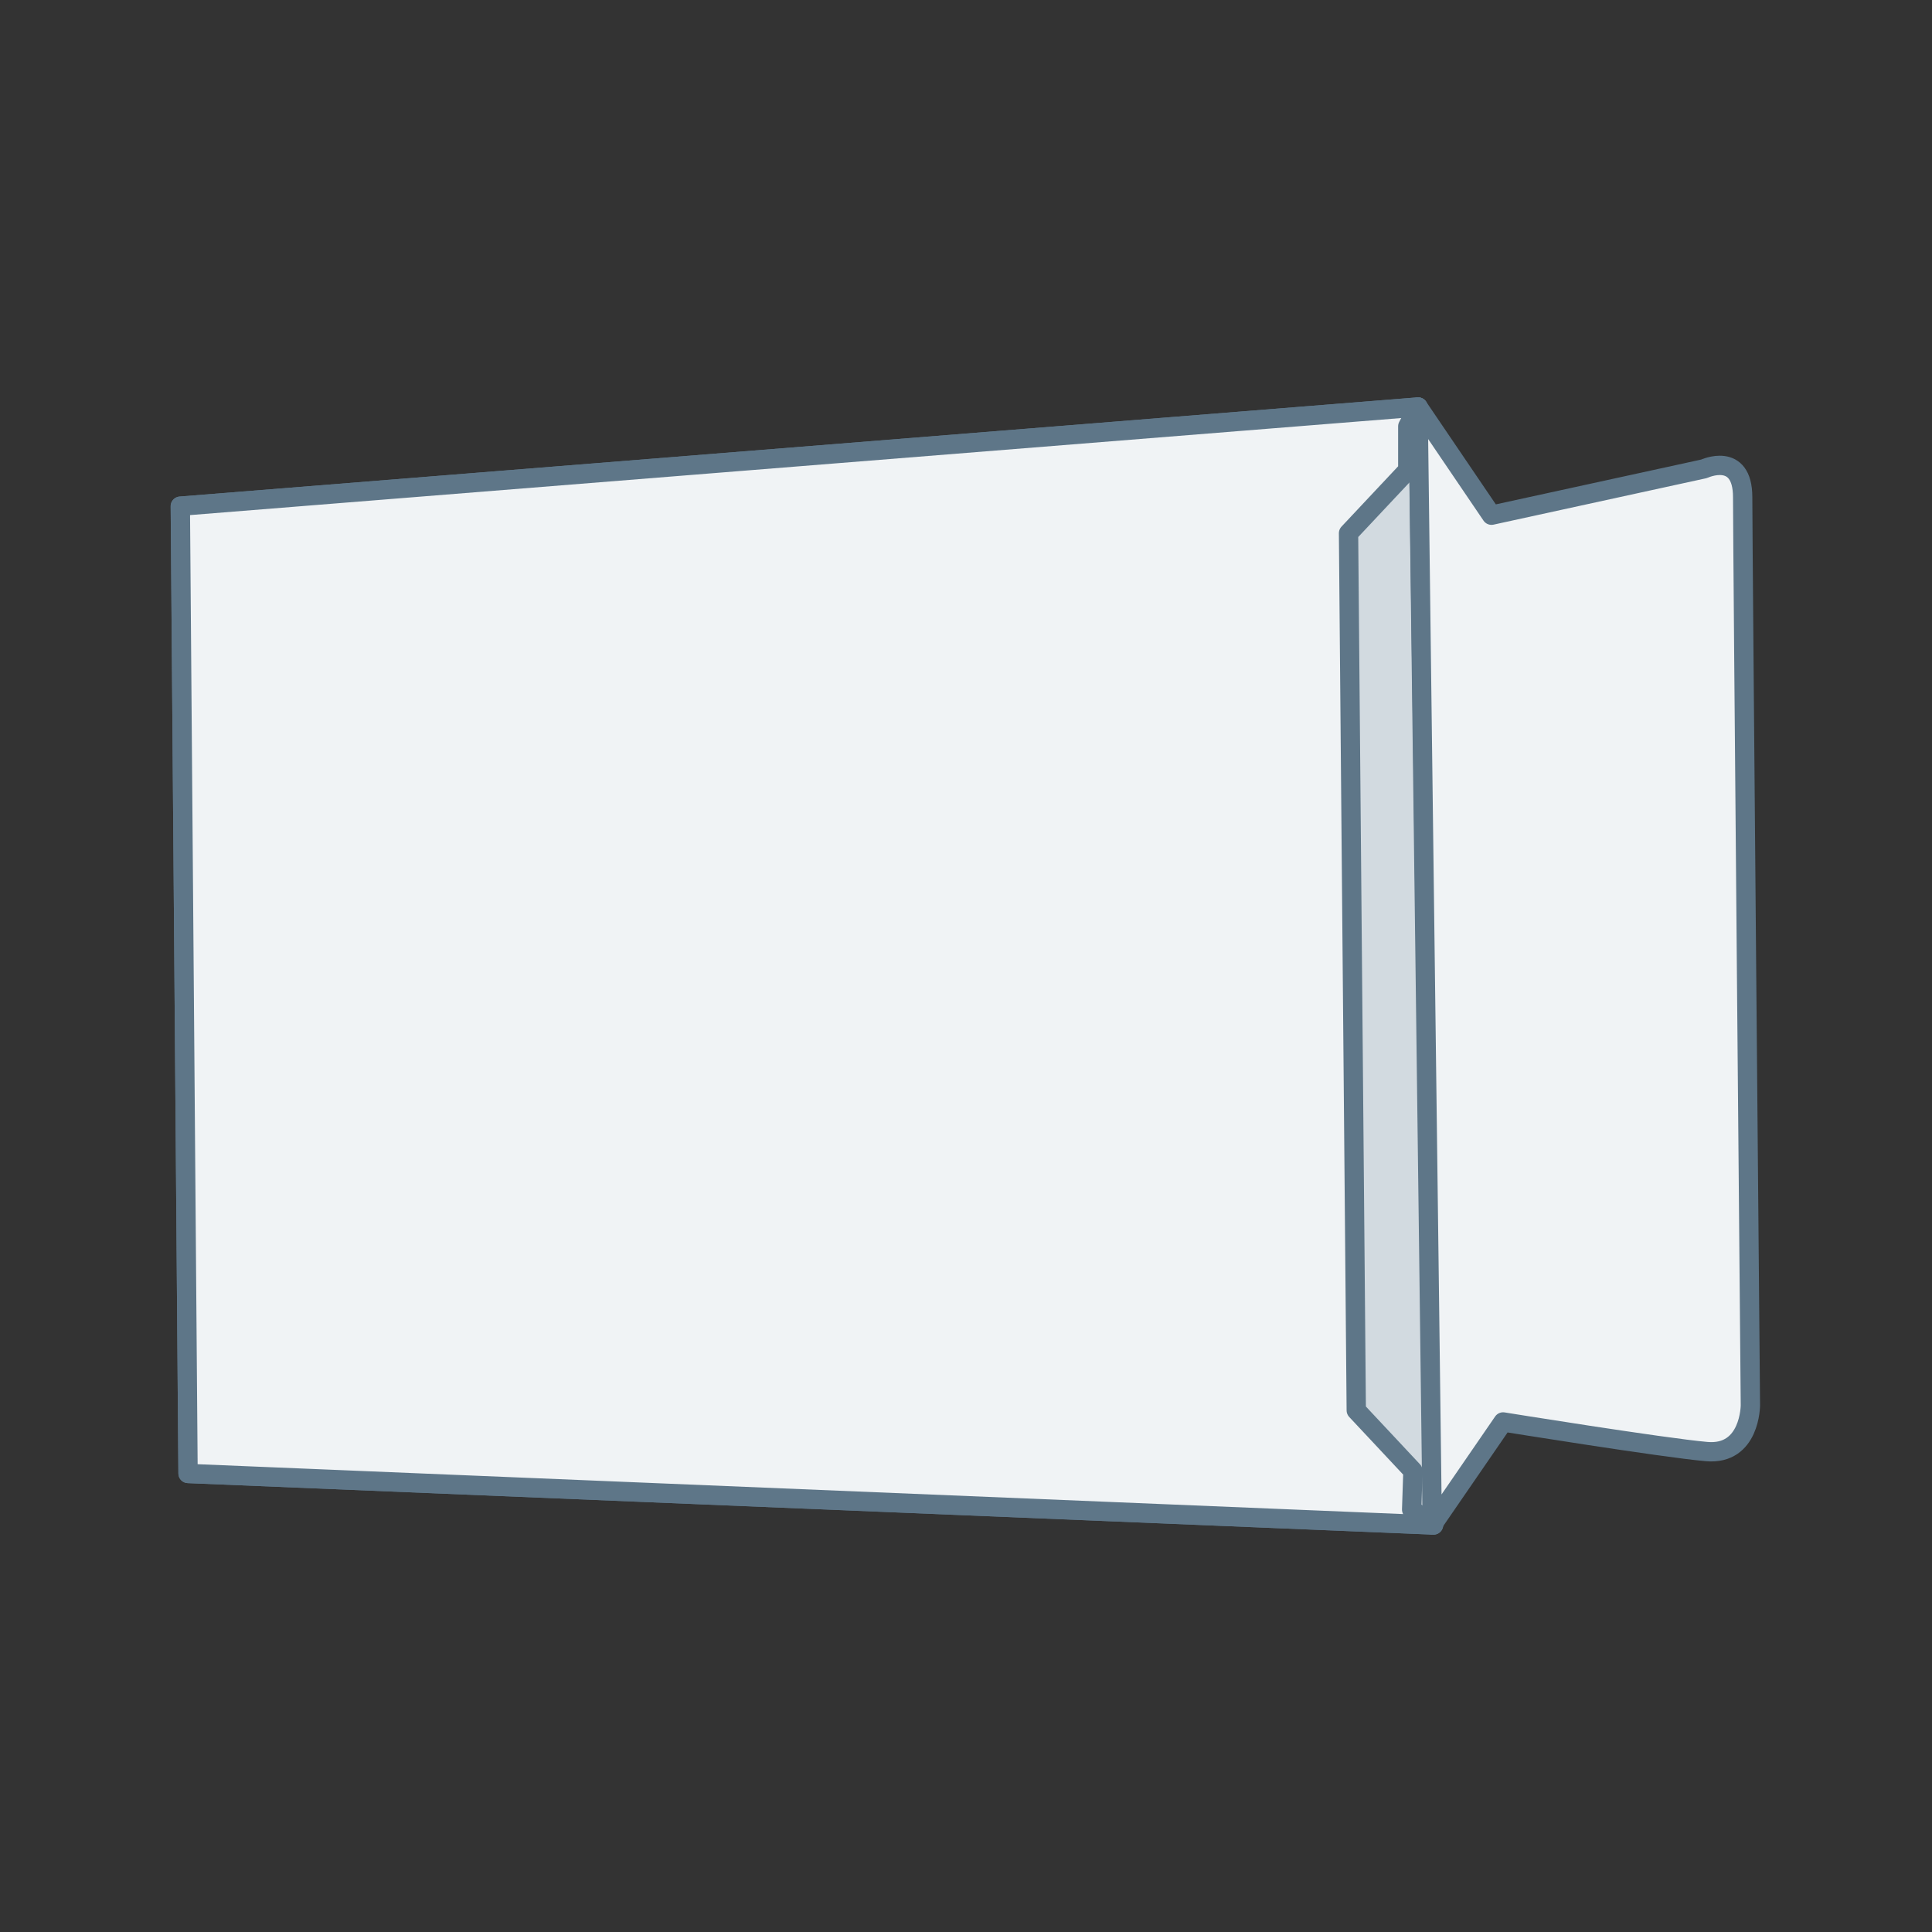
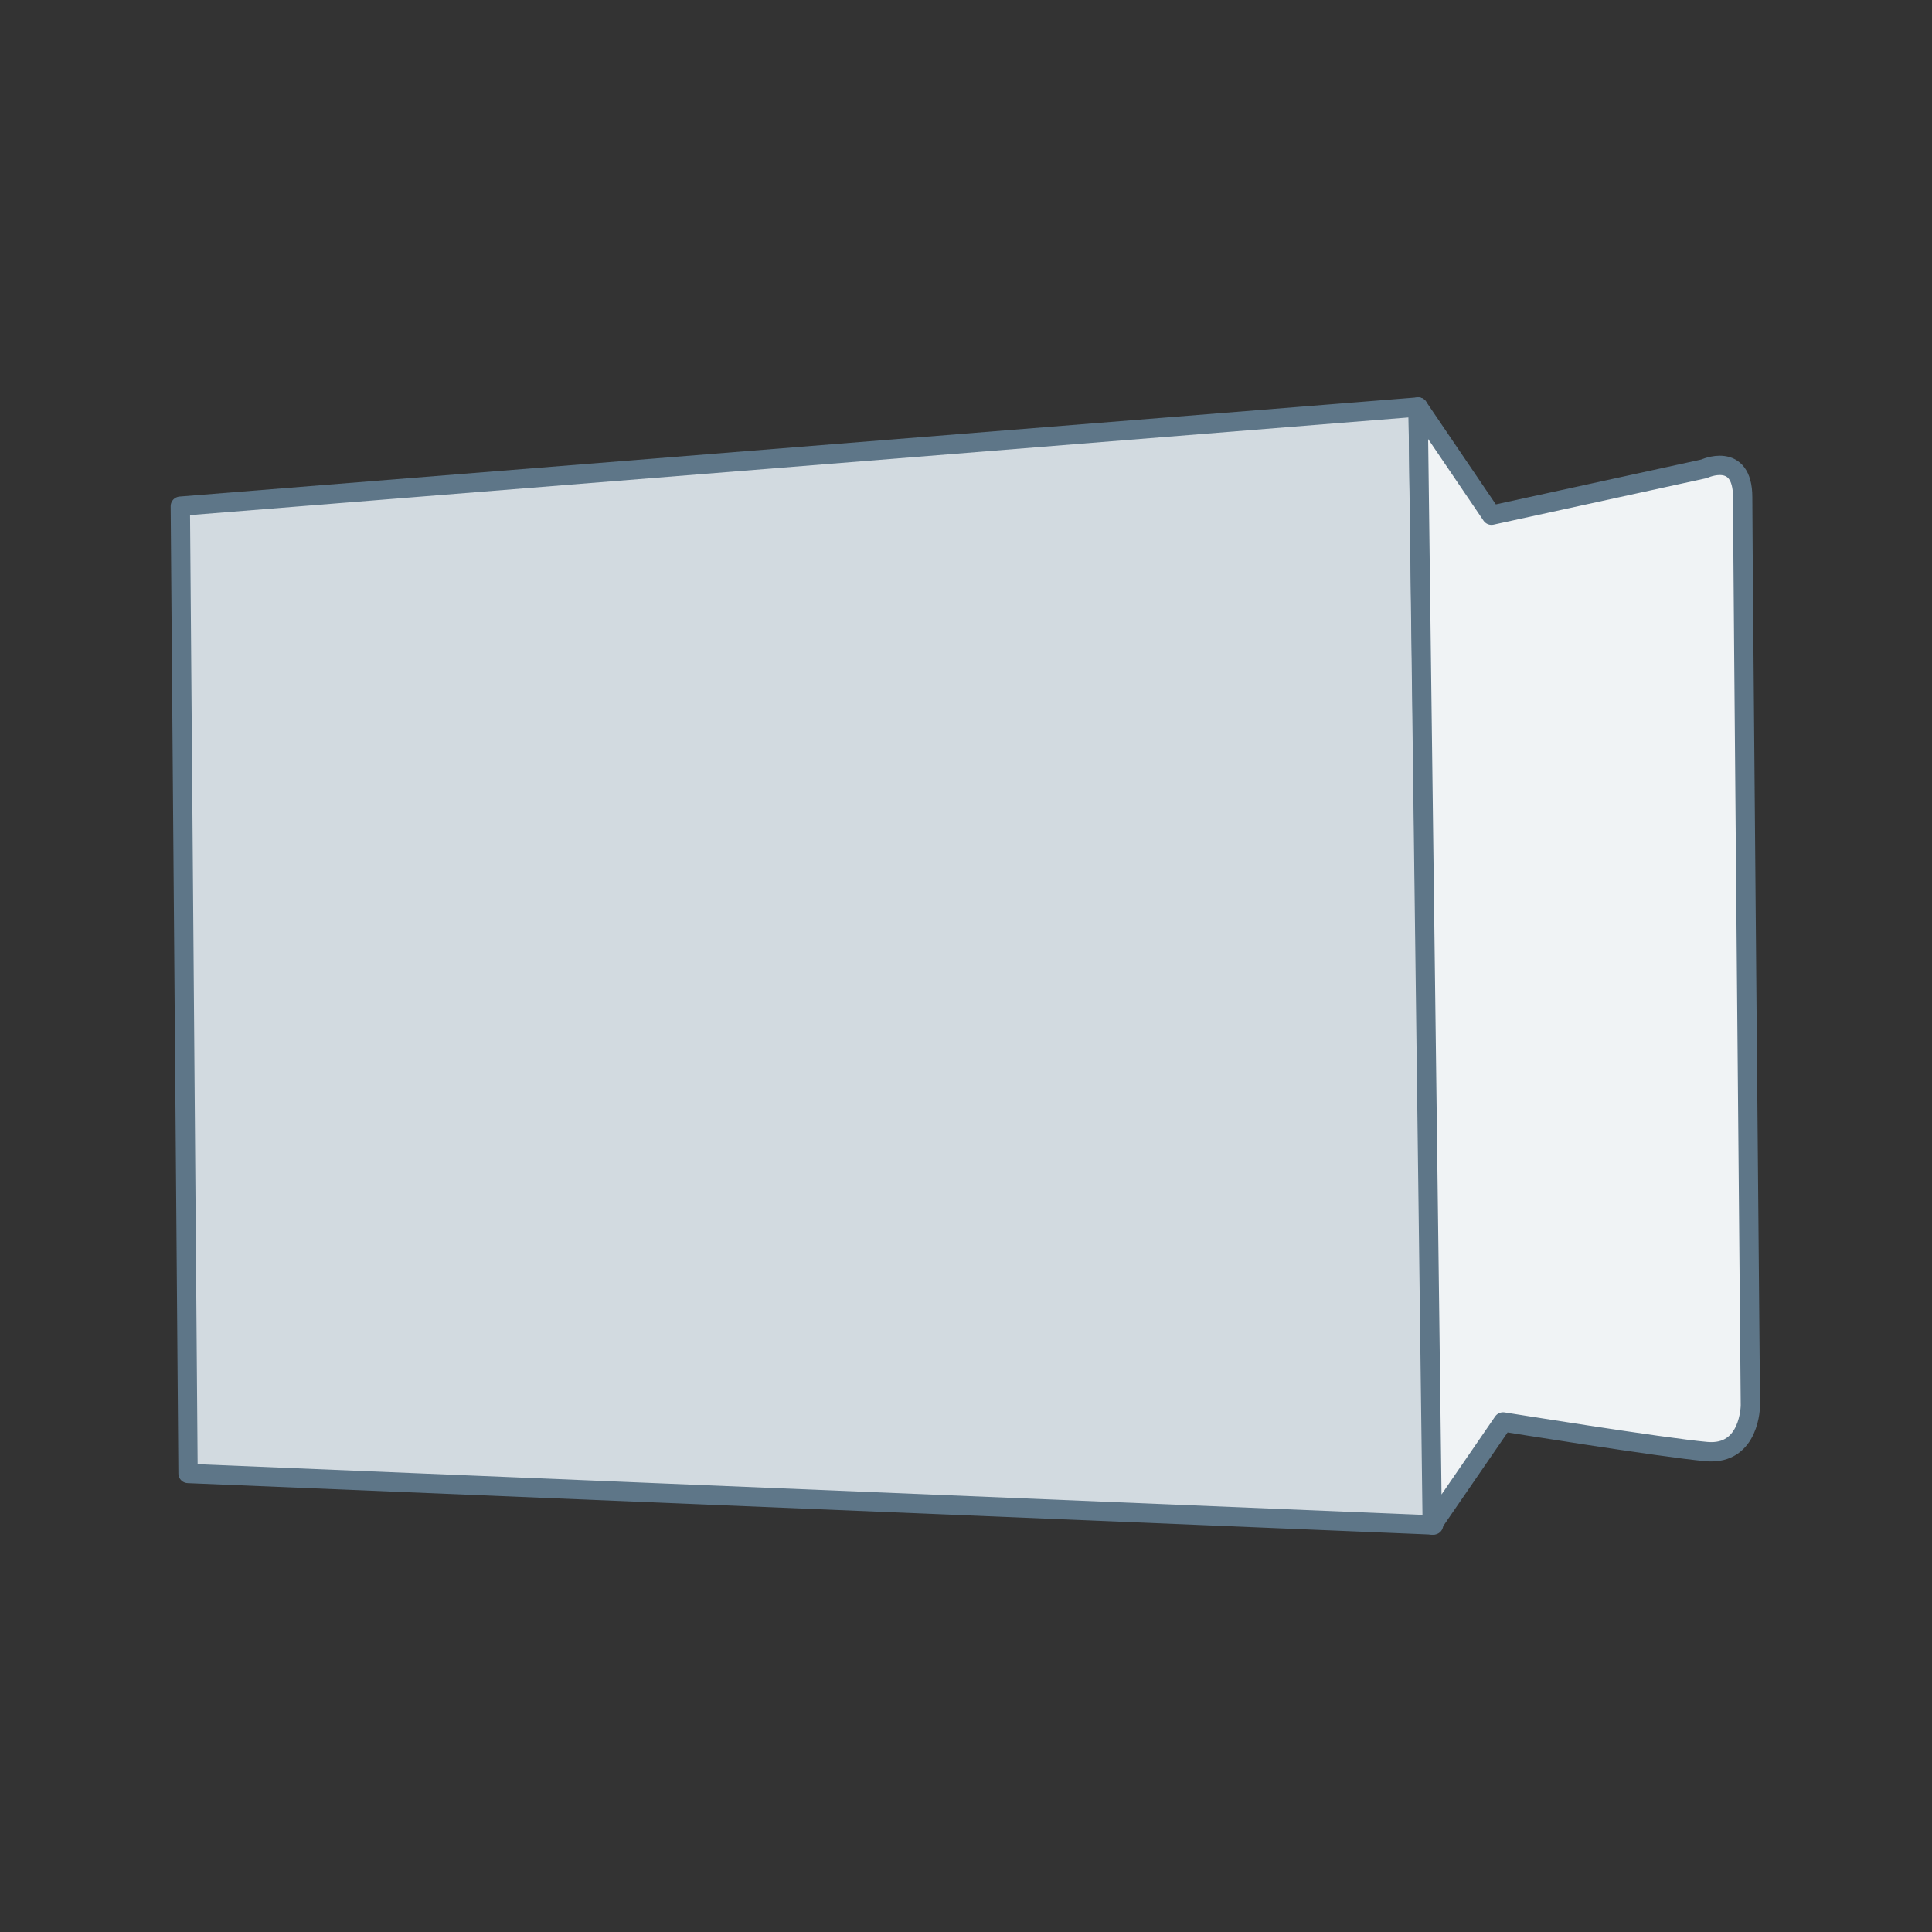
<svg xmlns="http://www.w3.org/2000/svg" width="150" height="150" viewBox="0 0 150 150" fill="none">
  <rect x="0" y="0" width="150" height="150" fill="#333333" stroke="none" />
  <path d="M110.1 31.6L111.3 118.4L14.6 114.4L14 39.3L110.1 31.6Z" fill="#D2DAE0" stroke="#5E7688" stroke-width="1.5" stroke-miterlimit="10" stroke-linejoin="round" />
-   <path d="M14 39.3L110.1 31.6L109.3 33.1V36.5L104.7 41.4L105.3 109.5L109.7 114.2L109.6 117.2L111.3 118.4L14.6 114.4L14 39.3Z" fill="#F0F3F5" stroke="#5E7688" stroke-width="1.5" stroke-miterlimit="10" stroke-linejoin="round" />
  <path d="M110.1 31.6L115.8 40L132.3 36.4C132.3 36.4 135.3 35 135.3 38.6C135.3 42.2 135.9 109.1 135.9 109.1C135.9 109.1 135.9 113 132.5 112.7C129.1 112.4 116.7 110.4 116.7 110.4L111.2 118.4L110.1 31.6Z" fill="#F0F3F5" stroke="#5E7688" stroke-width="1.5" stroke-miterlimit="10" stroke-linejoin="round" />
</svg>